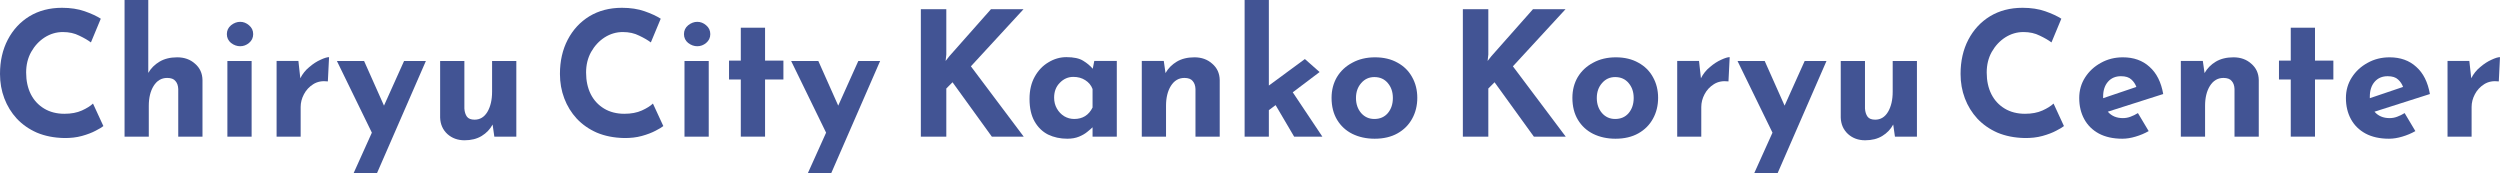
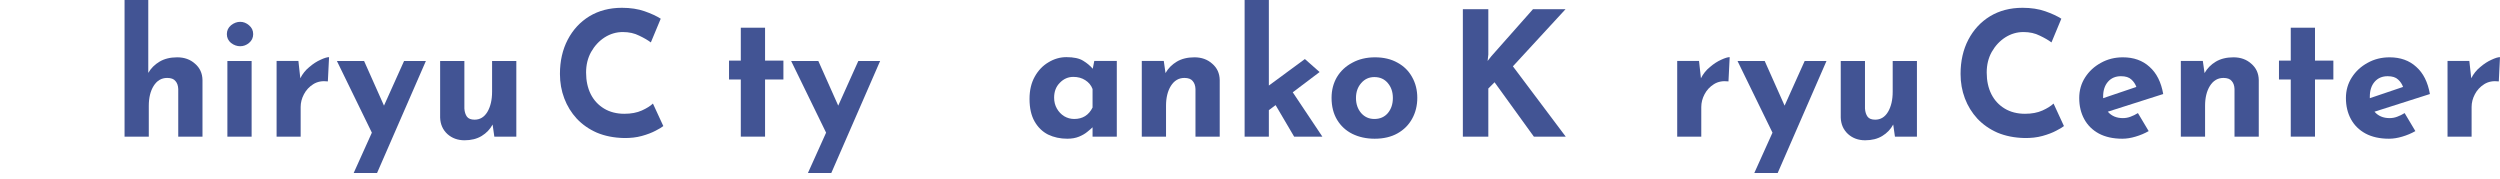
<svg xmlns="http://www.w3.org/2000/svg" width="168" height="12" viewBox="0 0 168 12" fill="none">
  <path d="M165.94 4.096L166.068 5.26C166.216 4.965 166.418 4.713 166.674 4.504C166.93 4.286 167.182 4.124 167.43 4.015C167.678 3.899 167.868 3.84 168 3.84L167.919 5.47C167.539 5.423 167.213 5.485 166.941 5.656C166.67 5.826 166.46 6.051 166.313 6.331C166.165 6.61 166.092 6.897 166.092 7.192V9.182H164.474V4.096H165.94Z" fill="#425494" />
  <path d="M160.544 9.322C159.923 9.322 159.395 9.205 158.961 8.972C158.534 8.74 158.208 8.418 157.983 8.007C157.759 7.595 157.646 7.122 157.646 6.587C157.646 6.075 157.778 5.613 158.042 5.202C158.305 4.791 158.658 4.465 159.101 4.224C159.543 3.976 160.036 3.852 160.579 3.852C161.308 3.852 161.905 4.065 162.371 4.492C162.844 4.911 163.15 5.52 163.29 6.319L159.566 7.506C159.814 7.793 160.152 7.937 160.579 7.937C160.757 7.937 160.928 7.906 161.091 7.844C161.261 7.782 161.428 7.7 161.591 7.599L162.313 8.81C162.041 8.965 161.746 9.089 161.428 9.182C161.118 9.275 160.823 9.322 160.544 9.322ZM159.252 6.598L161.486 5.842C161.416 5.648 161.304 5.481 161.149 5.342C160.994 5.194 160.761 5.121 160.451 5.121C160.086 5.121 159.795 5.245 159.578 5.493C159.361 5.741 159.252 6.075 159.252 6.494C159.252 6.525 159.252 6.56 159.252 6.598Z" fill="#425494" />
  <path d="M153.939 1.862H155.568V4.073H156.802V5.342H155.568V9.182H153.939V5.342H153.147V4.073H153.939V1.862Z" fill="#425494" />
  <path d="M148.03 4.096L148.146 4.911C148.325 4.593 148.577 4.337 148.902 4.143C149.228 3.949 149.624 3.852 150.09 3.852C150.571 3.852 150.97 3.996 151.288 4.283C151.614 4.562 151.781 4.927 151.789 5.377V9.182H150.159V5.982C150.152 5.757 150.089 5.578 149.973 5.446C149.865 5.307 149.678 5.237 149.415 5.237C149.034 5.237 148.732 5.415 148.507 5.772C148.29 6.121 148.181 6.567 148.181 7.111V9.182H146.552V4.096H148.03Z" fill="#425494" />
  <path d="M142.622 9.322C142.001 9.322 141.474 9.205 141.039 8.972C140.612 8.74 140.287 8.418 140.062 8.007C139.837 7.595 139.724 7.122 139.724 6.587C139.724 6.075 139.856 5.613 140.12 5.202C140.384 4.791 140.737 4.465 141.179 4.224C141.621 3.976 142.114 3.852 142.657 3.852C143.386 3.852 143.983 4.065 144.449 4.492C144.922 4.911 145.229 5.52 145.368 6.319L141.644 7.506C141.893 7.793 142.23 7.937 142.657 7.937C142.835 7.937 143.006 7.906 143.169 7.844C143.339 7.782 143.506 7.7 143.669 7.599L144.391 8.81C144.119 8.965 143.824 9.089 143.506 9.182C143.196 9.275 142.901 9.322 142.622 9.322ZM141.33 6.598L143.564 5.842C143.495 5.648 143.382 5.481 143.227 5.342C143.072 5.194 142.839 5.121 142.529 5.121C142.164 5.121 141.873 5.245 141.656 5.493C141.439 5.741 141.33 6.075 141.33 6.494C141.33 6.525 141.33 6.56 141.33 6.598Z" fill="#425494" />
  <path d="M138.697 8.472C138.604 8.55 138.429 8.655 138.173 8.786C137.925 8.918 137.619 9.035 137.254 9.136C136.889 9.236 136.486 9.283 136.044 9.275C135.369 9.26 134.764 9.139 134.228 8.914C133.701 8.682 133.251 8.367 132.878 7.972C132.514 7.576 132.234 7.122 132.04 6.61C131.846 6.098 131.75 5.551 131.75 4.969C131.75 4.1 131.924 3.332 132.273 2.665C132.622 1.998 133.107 1.474 133.728 1.094C134.356 0.714 135.086 0.524 135.916 0.524C136.49 0.524 136.998 0.602 137.44 0.757C137.882 0.912 138.243 1.079 138.522 1.257L137.859 2.851C137.665 2.704 137.405 2.553 137.079 2.398C136.761 2.235 136.393 2.153 135.974 2.153C135.539 2.153 135.132 2.273 134.752 2.514C134.38 2.754 134.077 3.08 133.844 3.491C133.619 3.895 133.507 4.356 133.507 4.876C133.507 5.427 133.611 5.912 133.821 6.331C134.03 6.742 134.329 7.064 134.717 7.297C135.105 7.53 135.559 7.646 136.079 7.646C136.536 7.646 136.928 7.572 137.254 7.425C137.58 7.277 137.828 7.122 137.999 6.959L138.697 8.472Z" fill="#425494" />
  <path d="M125.339 9.427C124.881 9.427 124.497 9.287 124.187 9.008C123.876 8.721 123.713 8.352 123.698 7.902V4.097H125.327V7.297C125.342 7.522 125.401 7.704 125.502 7.844C125.602 7.976 125.773 8.042 126.014 8.042C126.378 8.042 126.665 7.867 126.875 7.518C127.084 7.161 127.189 6.711 127.189 6.168V4.097H128.818V9.182H127.34L127.224 8.368C127.053 8.686 126.809 8.942 126.491 9.136C126.173 9.33 125.789 9.427 125.339 9.427Z" fill="#425494" />
  <path d="M117.889 11.626L119.111 8.915L116.76 4.097H118.587L119.925 7.099L121.275 4.097H122.741L119.46 11.626H117.889Z" fill="#425494" />
  <path d="M114.175 4.096L114.303 5.26C114.45 4.965 114.652 4.713 114.908 4.504C115.164 4.286 115.416 4.124 115.664 4.015C115.913 3.899 116.103 3.84 116.235 3.84L116.153 5.47C115.773 5.423 115.447 5.485 115.176 5.656C114.904 5.826 114.695 6.051 114.547 6.331C114.4 6.61 114.326 6.897 114.326 7.192V9.182H112.708V4.096H114.175Z" fill="#425494" />
-   <path d="M105.665 6.575C105.665 6.055 105.785 5.59 106.025 5.179C106.274 4.768 106.619 4.446 107.061 4.213C107.503 3.972 108.011 3.852 108.586 3.852C109.167 3.852 109.672 3.972 110.098 4.213C110.525 4.446 110.851 4.768 111.076 5.179C111.309 5.59 111.425 6.055 111.425 6.575C111.425 7.095 111.309 7.564 111.076 7.983C110.851 8.394 110.525 8.72 110.098 8.961C109.672 9.201 109.16 9.322 108.562 9.322C108.004 9.322 107.503 9.213 107.061 8.996C106.627 8.779 106.285 8.464 106.037 8.053C105.789 7.642 105.665 7.149 105.665 6.575ZM107.305 6.587C107.305 6.99 107.422 7.328 107.655 7.599C107.887 7.863 108.182 7.995 108.539 7.995C108.919 7.995 109.222 7.863 109.447 7.599C109.672 7.328 109.784 6.99 109.784 6.587C109.784 6.183 109.672 5.85 109.447 5.586C109.222 5.314 108.919 5.179 108.539 5.179C108.182 5.179 107.887 5.314 107.655 5.586C107.422 5.85 107.305 6.183 107.305 6.587Z" fill="#425494" />
  <path d="M100.015 3.666L99.968 4.096L100.224 3.771L103.017 0.617H105.205L101.667 4.457L105.217 9.182H103.076L100.434 5.528L100.015 5.947V9.182H98.304V0.617H100.015V3.666Z" fill="#425494" />
  <path d="M89.481 6.575C89.481 6.055 89.602 5.59 89.842 5.179C90.091 4.768 90.436 4.446 90.878 4.213C91.32 3.972 91.828 3.852 92.402 3.852C92.984 3.852 93.489 3.972 93.915 4.213C94.342 4.446 94.668 4.768 94.893 5.179C95.126 5.59 95.242 6.055 95.242 6.575C95.242 7.095 95.126 7.564 94.893 7.983C94.668 8.394 94.342 8.72 93.915 8.961C93.489 9.201 92.977 9.322 92.379 9.322C91.82 9.322 91.32 9.213 90.878 8.996C90.444 8.779 90.102 8.464 89.854 8.053C89.606 7.642 89.481 7.149 89.481 6.575ZM91.122 6.587C91.122 6.99 91.239 7.328 91.471 7.599C91.704 7.863 91.999 7.995 92.356 7.995C92.736 7.995 93.039 7.863 93.264 7.599C93.489 7.328 93.601 6.99 93.601 6.587C93.601 6.183 93.489 5.85 93.264 5.586C93.039 5.314 92.736 5.179 92.356 5.179C91.999 5.179 91.704 5.314 91.471 5.586C91.239 5.85 91.122 6.183 91.122 6.587Z" fill="#425494" />
-   <path d="M83.638 9.182V0H85.267V5.749L87.688 3.968L88.677 4.841L86.873 6.203L88.863 9.182H86.966L85.721 7.064L85.267 7.401V9.182H83.638Z" fill="#425494" />
+   <path d="M83.638 9.182V0H85.267V5.749L87.688 3.968L88.677 4.841L86.873 6.203L88.863 9.182H86.966L85.721 7.064L85.267 7.401V9.182Z" fill="#425494" />
  <path d="M78.206 4.096L78.322 4.911C78.501 4.593 78.753 4.337 79.079 4.143C79.405 3.949 79.8 3.852 80.266 3.852C80.747 3.852 81.146 3.996 81.464 4.283C81.79 4.562 81.957 4.927 81.965 5.377V9.182H80.336V5.982C80.328 5.757 80.266 5.578 80.149 5.446C80.041 5.307 79.855 5.237 79.591 5.237C79.211 5.237 78.908 5.415 78.683 5.772C78.466 6.121 78.357 6.567 78.357 7.111V9.182H76.728V4.096H78.206Z" fill="#425494" />
  <path d="M71.721 9.322C71.248 9.322 70.817 9.228 70.429 9.042C70.049 8.848 69.747 8.553 69.522 8.158C69.297 7.762 69.184 7.258 69.184 6.645C69.184 6.071 69.3 5.574 69.533 5.155C69.766 4.736 70.072 4.414 70.453 4.189C70.833 3.957 71.236 3.84 71.663 3.84C72.159 3.84 72.536 3.922 72.792 4.085C73.048 4.24 73.261 4.418 73.432 4.62L73.536 4.096H75.049V9.182H73.42V8.553C73.343 8.631 73.226 8.732 73.071 8.856C72.924 8.98 72.737 9.089 72.512 9.182C72.287 9.275 72.024 9.322 71.721 9.322ZM72.186 7.995C72.753 7.995 73.164 7.739 73.42 7.227V5.982C73.327 5.733 73.164 5.535 72.931 5.388C72.706 5.241 72.439 5.167 72.128 5.167C71.779 5.167 71.477 5.299 71.221 5.563C70.965 5.819 70.837 6.152 70.837 6.563C70.837 6.835 70.899 7.079 71.023 7.297C71.147 7.514 71.31 7.685 71.511 7.809C71.721 7.933 71.946 7.995 72.186 7.995Z" fill="#425494" />
-   <path d="M63.592 3.666L63.545 4.096L63.801 3.771L66.594 0.617H68.782L65.244 4.457L68.793 9.182H66.652L64.01 5.528L63.592 5.947V9.182H61.881V0.617H63.592V3.666Z" fill="#425494" />
  <path d="M54.292 11.626L55.514 8.915L53.164 4.097H54.991L56.329 7.099L57.679 4.097H59.145L55.863 11.626H54.292Z" fill="#425494" />
  <path d="M49.782 1.862H51.412V4.073H52.645V5.342H51.412V9.182H49.782V5.342H48.991V4.073H49.782V1.862Z" fill="#425494" />
-   <path d="M45.998 4.097H47.627V9.182H45.998V4.097ZM45.963 2.293C45.963 2.052 46.056 1.854 46.243 1.699C46.437 1.544 46.642 1.467 46.859 1.467C47.077 1.467 47.275 1.544 47.453 1.699C47.639 1.854 47.732 2.052 47.732 2.293C47.732 2.533 47.639 2.731 47.453 2.886C47.275 3.034 47.077 3.107 46.859 3.107C46.642 3.107 46.437 3.034 46.243 2.886C46.056 2.731 45.963 2.533 45.963 2.293Z" fill="#425494" />
  <path d="M44.575 8.472C44.482 8.55 44.308 8.655 44.052 8.786C43.803 8.918 43.497 9.035 43.132 9.136C42.768 9.236 42.364 9.283 41.922 9.275C41.247 9.26 40.642 9.139 40.107 8.914C39.579 8.682 39.129 8.367 38.757 7.972C38.392 7.576 38.113 7.122 37.919 6.61C37.725 6.098 37.628 5.551 37.628 4.969C37.628 4.1 37.803 3.332 38.152 2.665C38.501 1.998 38.986 1.474 39.606 1.094C40.235 0.714 40.964 0.524 41.794 0.524C42.368 0.524 42.876 0.602 43.319 0.757C43.761 0.912 44.122 1.079 44.401 1.257L43.737 2.851C43.544 2.704 43.284 2.553 42.958 2.398C42.64 2.235 42.271 2.153 41.852 2.153C41.418 2.153 41.011 2.273 40.63 2.514C40.258 2.754 39.955 3.08 39.723 3.491C39.498 3.895 39.385 4.356 39.385 4.876C39.385 5.427 39.49 5.912 39.699 6.331C39.909 6.742 40.208 7.064 40.595 7.297C40.983 7.53 41.437 7.646 41.957 7.646C42.415 7.646 42.806 7.572 43.132 7.425C43.458 7.277 43.706 7.122 43.877 6.959L44.575 8.472Z" fill="#425494" />
  <path d="M31.218 9.427C30.76 9.427 30.376 9.287 30.065 9.008C29.755 8.721 29.592 8.352 29.577 7.902V4.097H31.206V7.297C31.221 7.522 31.28 7.704 31.38 7.844C31.481 7.976 31.652 8.042 31.892 8.042C32.257 8.042 32.544 7.867 32.754 7.518C32.963 7.161 33.068 6.711 33.068 6.168V4.097H34.697V9.182H33.219L33.103 8.368C32.932 8.686 32.688 8.942 32.37 9.136C32.051 9.33 31.668 9.427 31.218 9.427Z" fill="#425494" />
  <path d="M23.767 11.626L24.989 8.915L22.639 4.097H24.466L25.804 7.099L27.154 4.097H28.62L25.338 11.626H23.767Z" fill="#425494" />
  <path d="M20.053 4.096L20.181 5.26C20.329 4.965 20.53 4.713 20.786 4.504C21.042 4.286 21.294 4.124 21.543 4.015C21.791 3.899 21.981 3.84 22.113 3.84L22.032 5.47C21.651 5.423 21.326 5.485 21.054 5.656C20.782 5.826 20.573 6.051 20.426 6.331C20.278 6.61 20.204 6.897 20.204 7.192V9.182H18.587V4.096H20.053Z" fill="#425494" />
  <path d="M15.28 4.097H16.909V9.182H15.28V4.097ZM15.245 2.293C15.245 2.052 15.338 1.854 15.524 1.699C15.718 1.544 15.924 1.467 16.141 1.467C16.358 1.467 16.556 1.544 16.735 1.699C16.921 1.854 17.014 2.052 17.014 2.293C17.014 2.533 16.921 2.731 16.735 2.886C16.556 3.034 16.358 3.107 16.141 3.107C15.924 3.107 15.718 3.034 15.524 2.886C15.338 2.731 15.245 2.533 15.245 2.293Z" fill="#425494" />
  <path d="M8.37 9.182V0H9.964V4.899C10.143 4.589 10.395 4.337 10.721 4.143C11.047 3.949 11.442 3.852 11.908 3.852C12.389 3.852 12.788 3.995 13.107 4.283C13.432 4.562 13.599 4.926 13.607 5.376V9.182H11.978V5.982C11.97 5.757 11.908 5.578 11.791 5.446C11.683 5.307 11.497 5.237 11.233 5.237C10.853 5.237 10.55 5.415 10.325 5.772C10.108 6.121 9.999 6.567 9.999 7.11V9.182H8.37Z" fill="#425494" />
-   <path d="M6.947 8.472C6.854 8.55 6.68 8.655 6.424 8.786C6.176 8.918 5.869 9.035 5.504 9.136C5.14 9.236 4.736 9.283 4.294 9.275C3.619 9.26 3.014 9.139 2.479 8.914C1.951 8.682 1.501 8.367 1.129 7.972C0.764 7.576 0.485 7.122 0.291 6.61C0.097 6.098 0 5.551 0 4.969C0 4.1 0.175 3.332 0.524 2.665C0.873 1.998 1.358 1.474 1.978 1.094C2.607 0.714 3.336 0.524 4.166 0.524C4.74 0.524 5.248 0.602 5.691 0.757C6.133 0.912 6.494 1.079 6.773 1.257L6.11 2.851C5.916 2.704 5.656 2.553 5.33 2.398C5.012 2.235 4.643 2.153 4.224 2.153C3.79 2.153 3.383 2.273 3.002 2.514C2.63 2.754 2.327 3.08 2.095 3.491C1.87 3.895 1.757 4.356 1.757 4.876C1.757 5.427 1.862 5.912 2.071 6.331C2.281 6.742 2.58 7.064 2.968 7.297C3.355 7.53 3.809 7.646 4.329 7.646C4.787 7.646 5.179 7.572 5.504 7.425C5.83 7.277 6.079 7.122 6.249 6.959L6.947 8.472Z" fill="#425494" />
</svg>